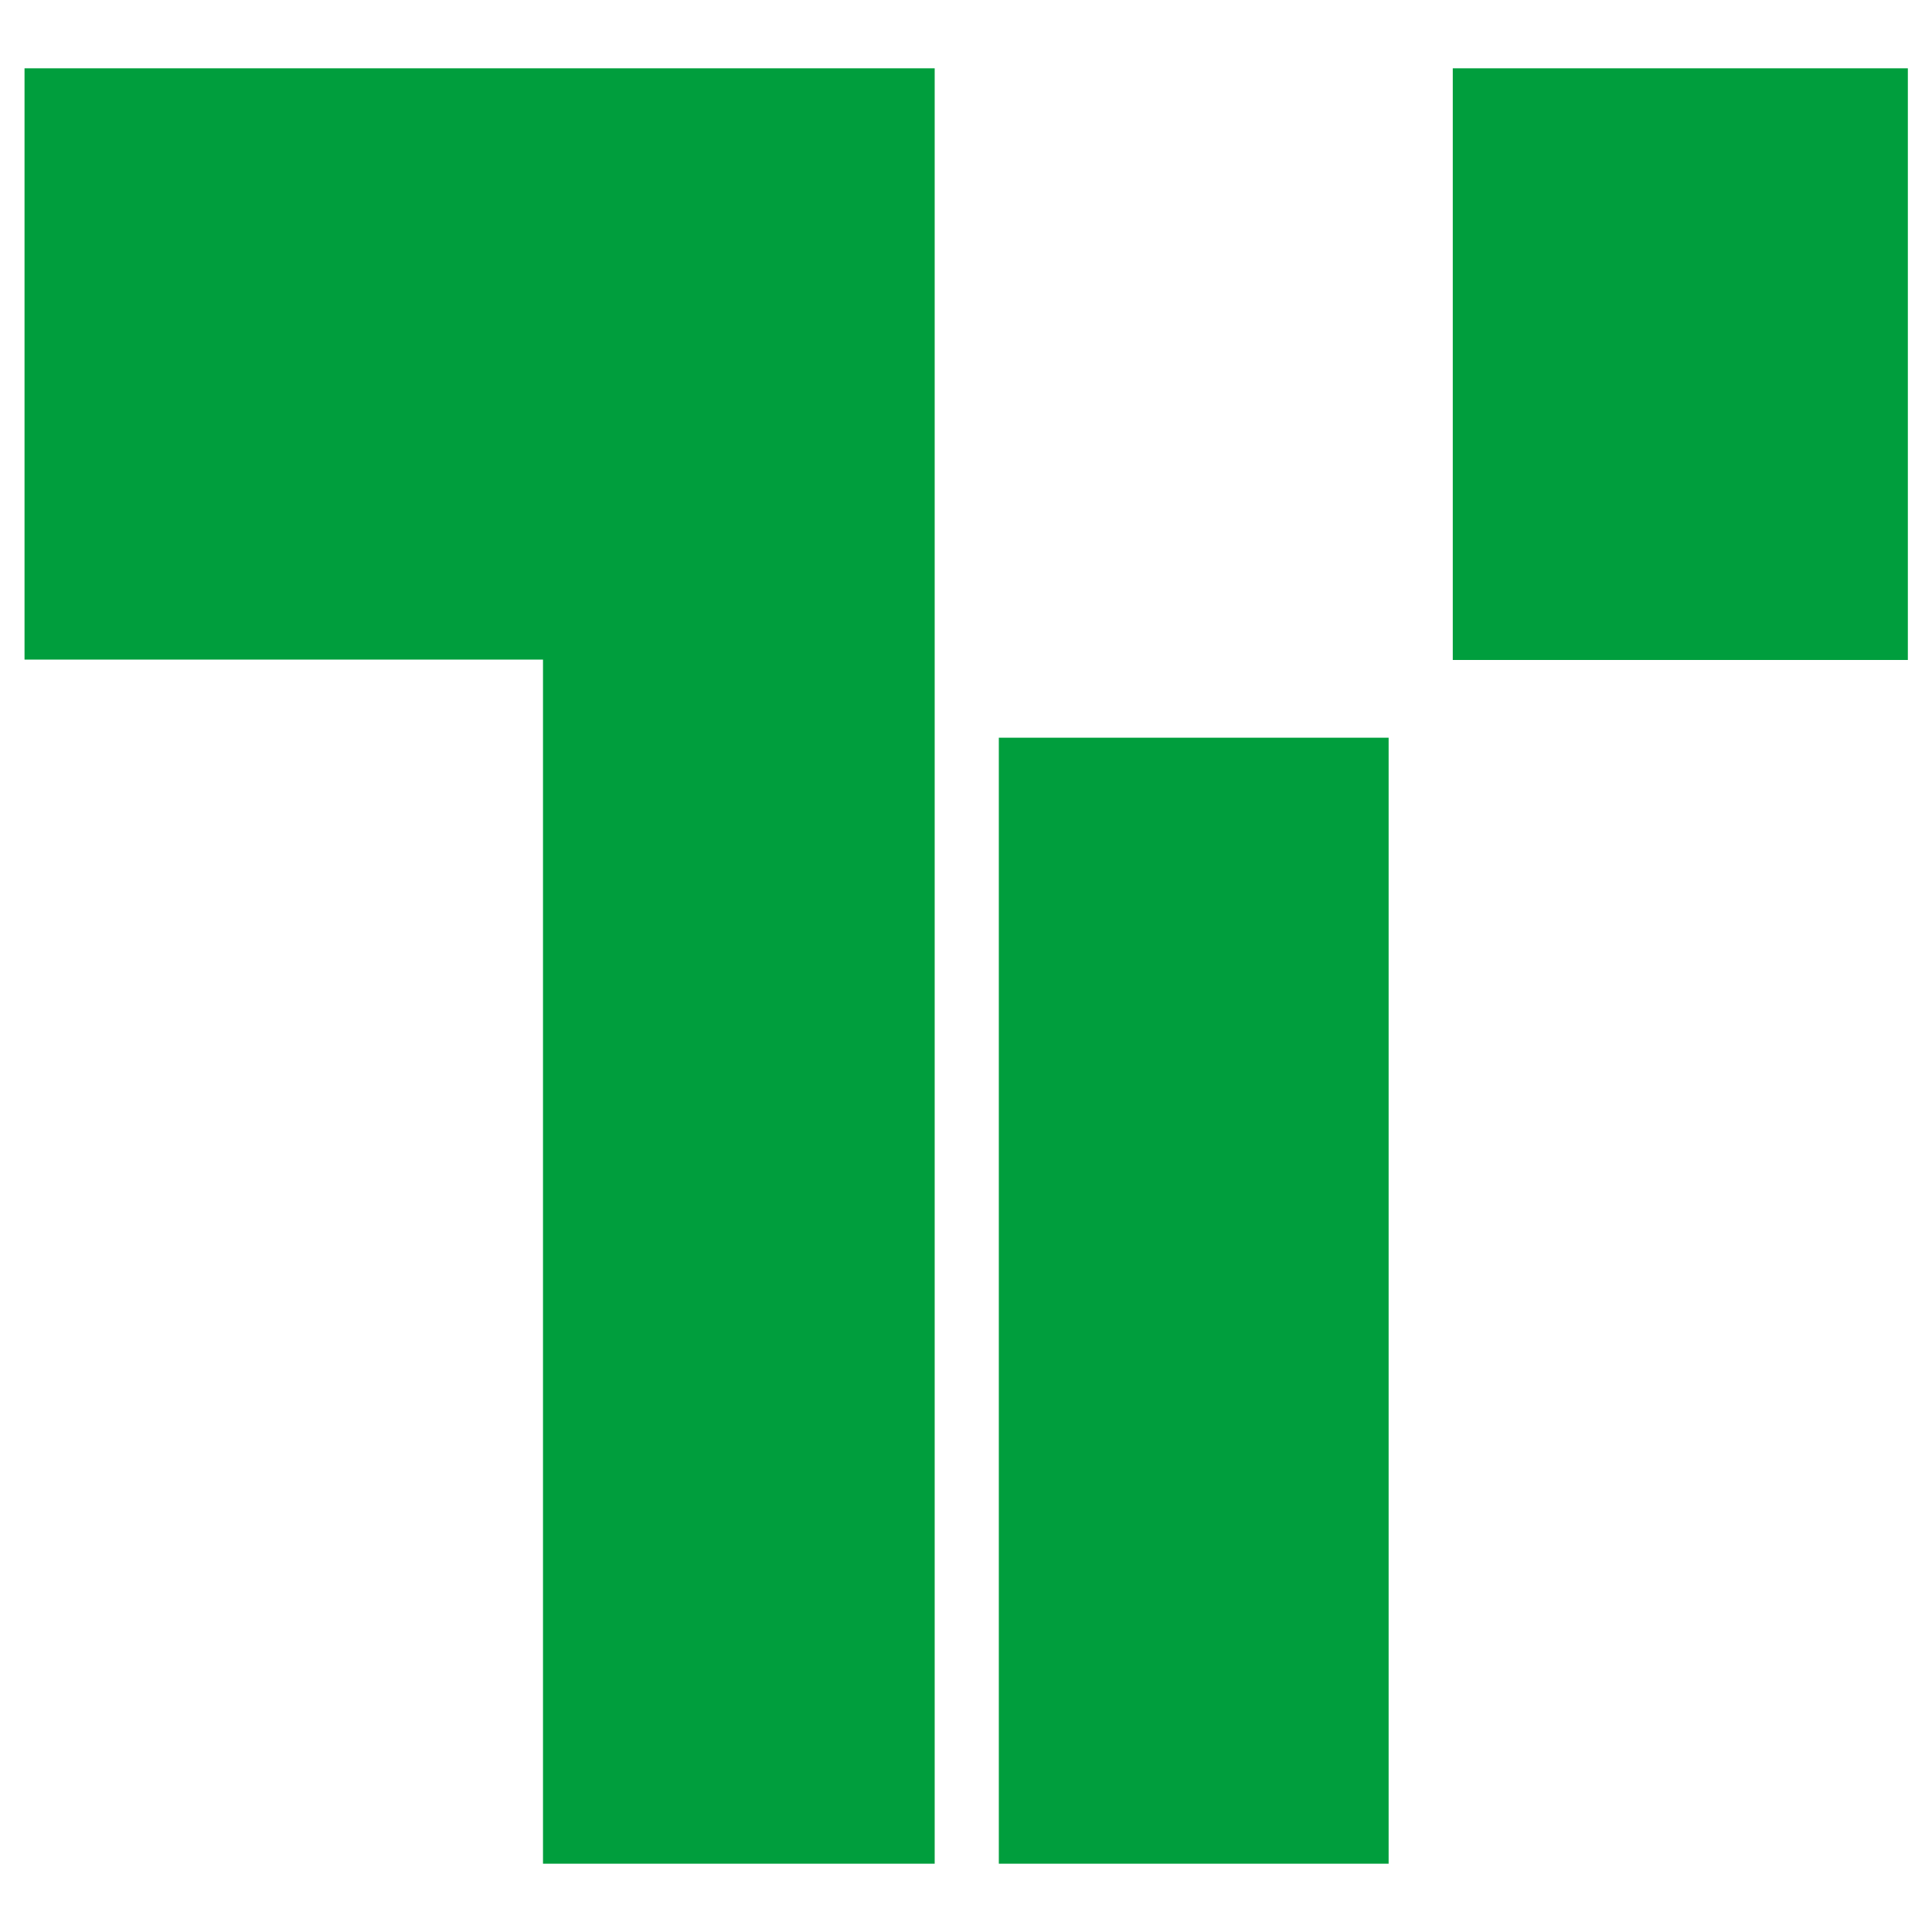
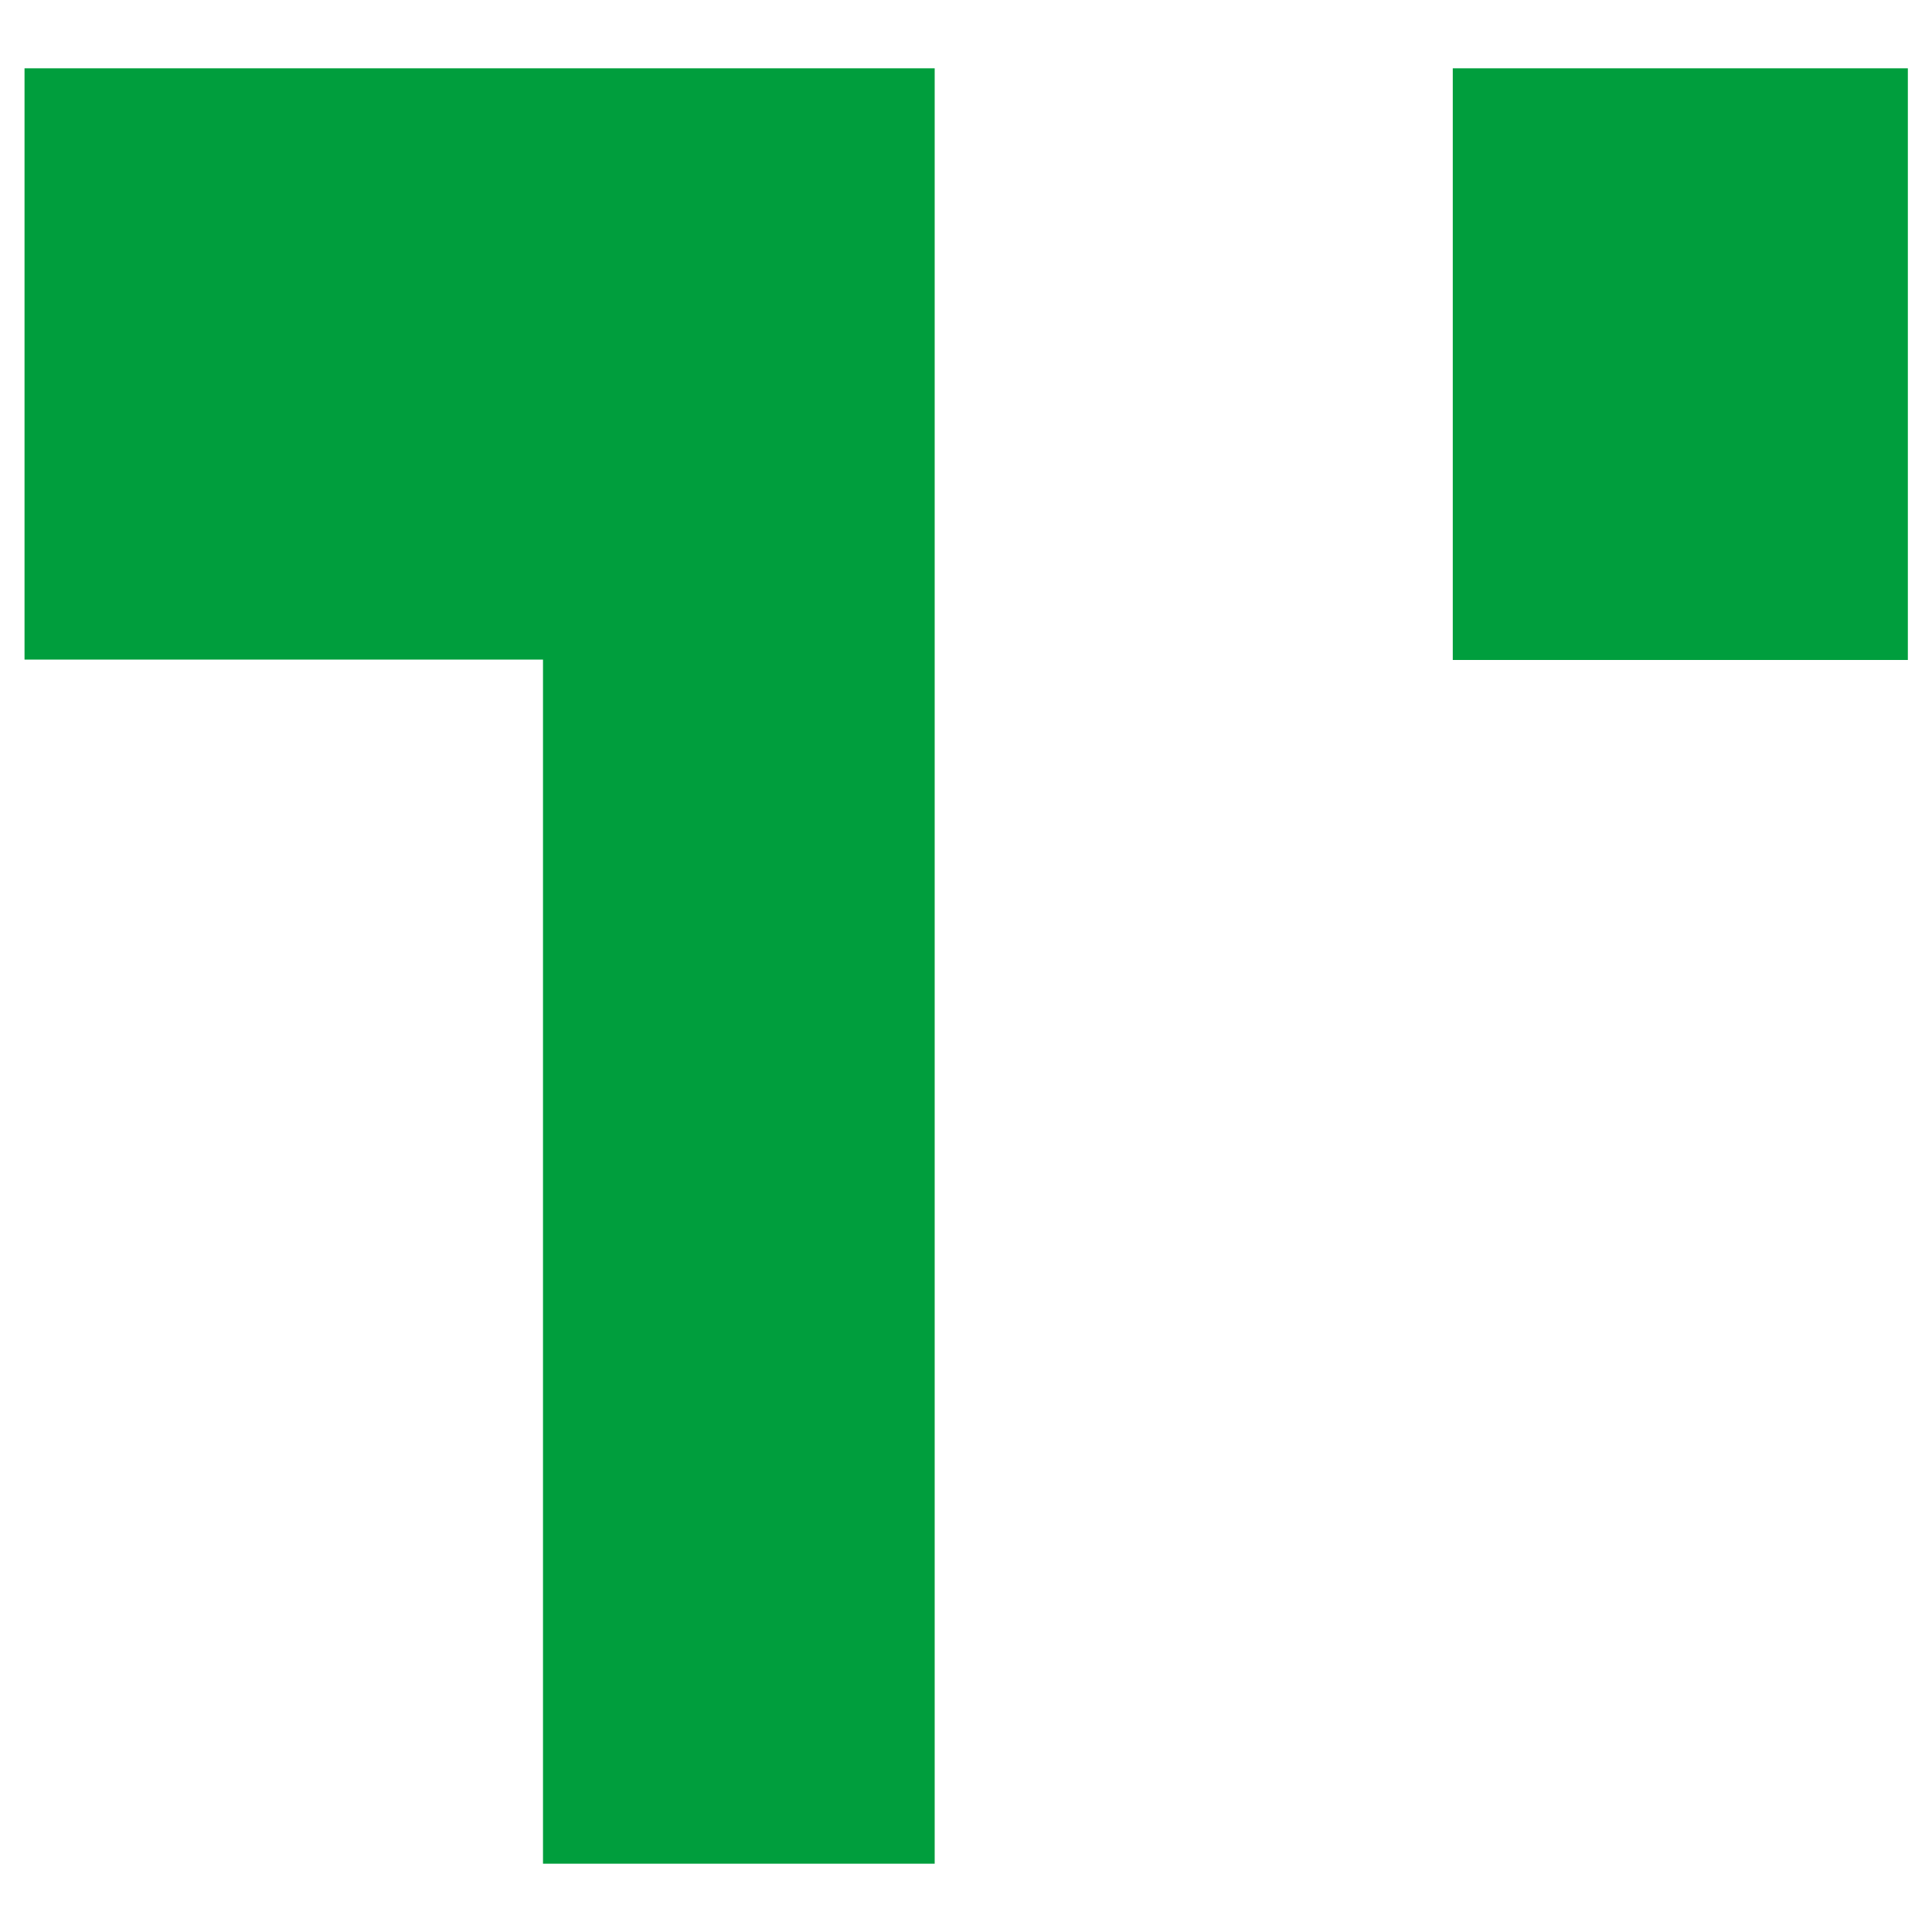
<svg xmlns="http://www.w3.org/2000/svg" version="1.1" viewBox="0 0 512 512">
  <defs>
    <style>
      .cls-1 {
        fill: #009e3d;
      }
    </style>
  </defs>
  <g>
    <g id="Ebene_1">
      <g>
        <rect class="cls-1" x="385" y="18.1" width="120.6" height="156.8" />
        <polygon class="cls-1" points="6.5 174.8 143.9 174.8 143.9 493.9 247.7 493.9 247.7 18.1 6.5 18.1 6.5 174.8" />
-         <rect class="cls-1" x="264.7" y="195.5" width="103.3" height="298.4" />
      </g>
    </g>
  </g>
</svg>